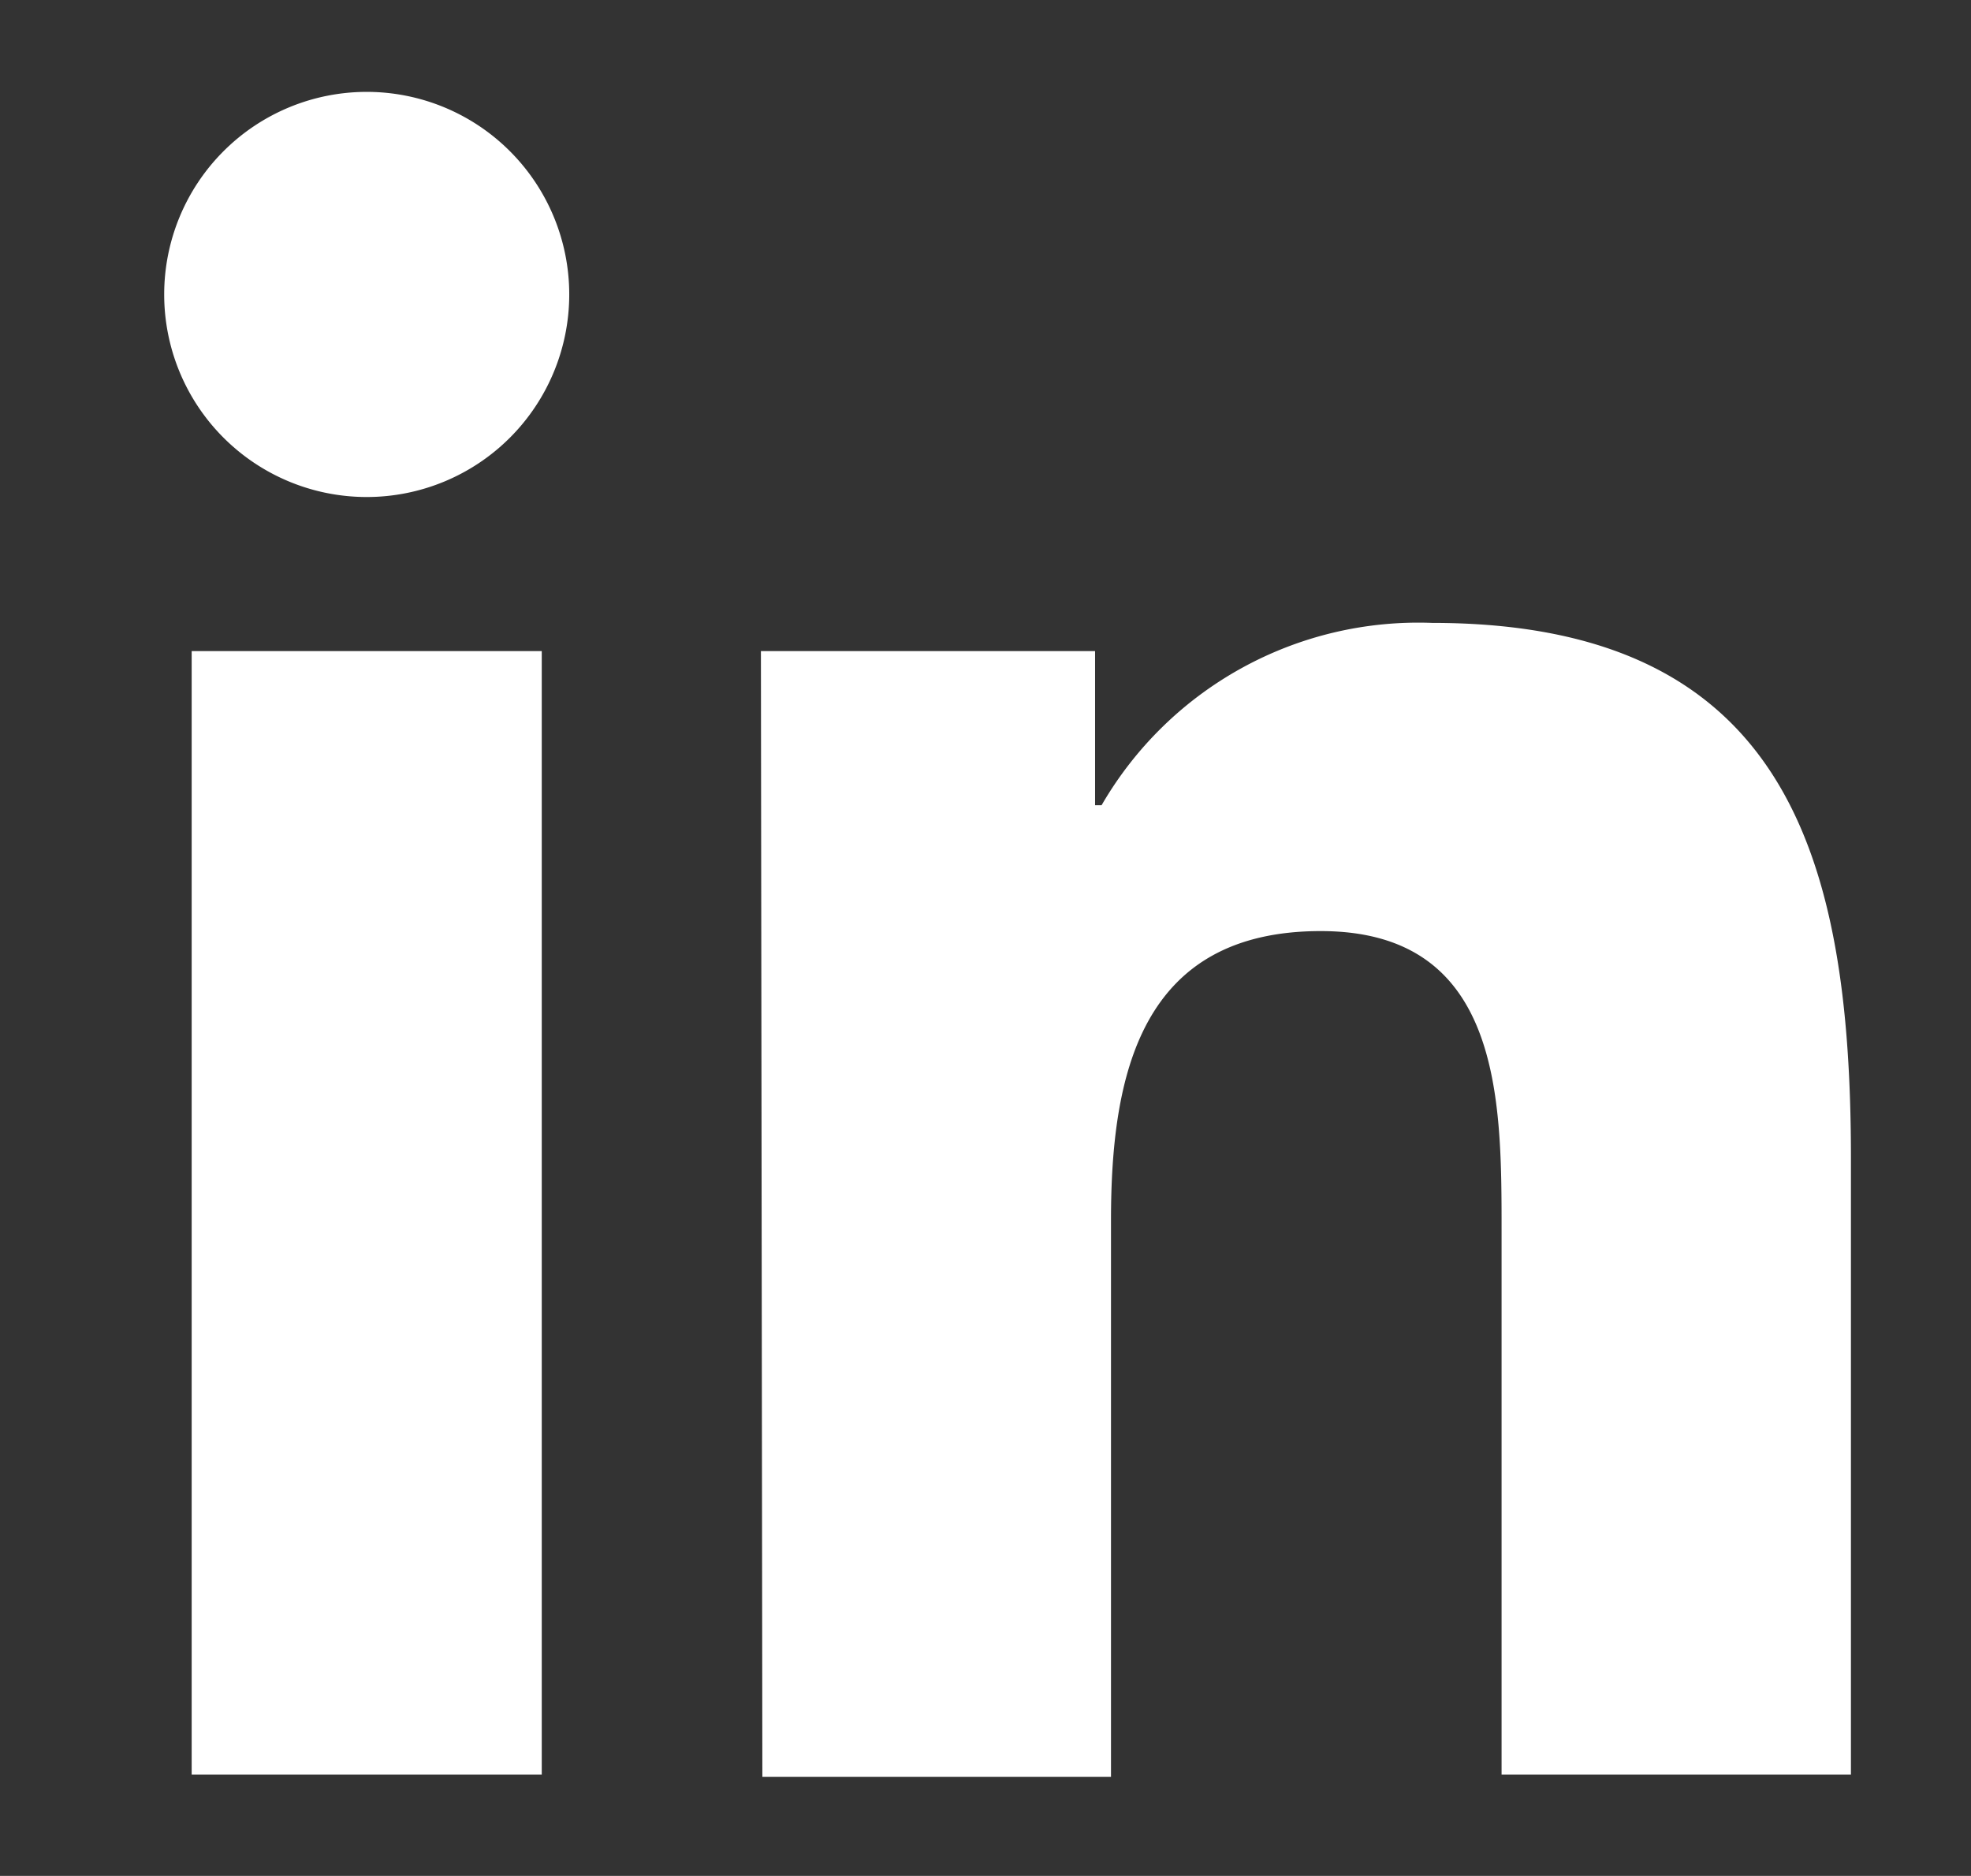
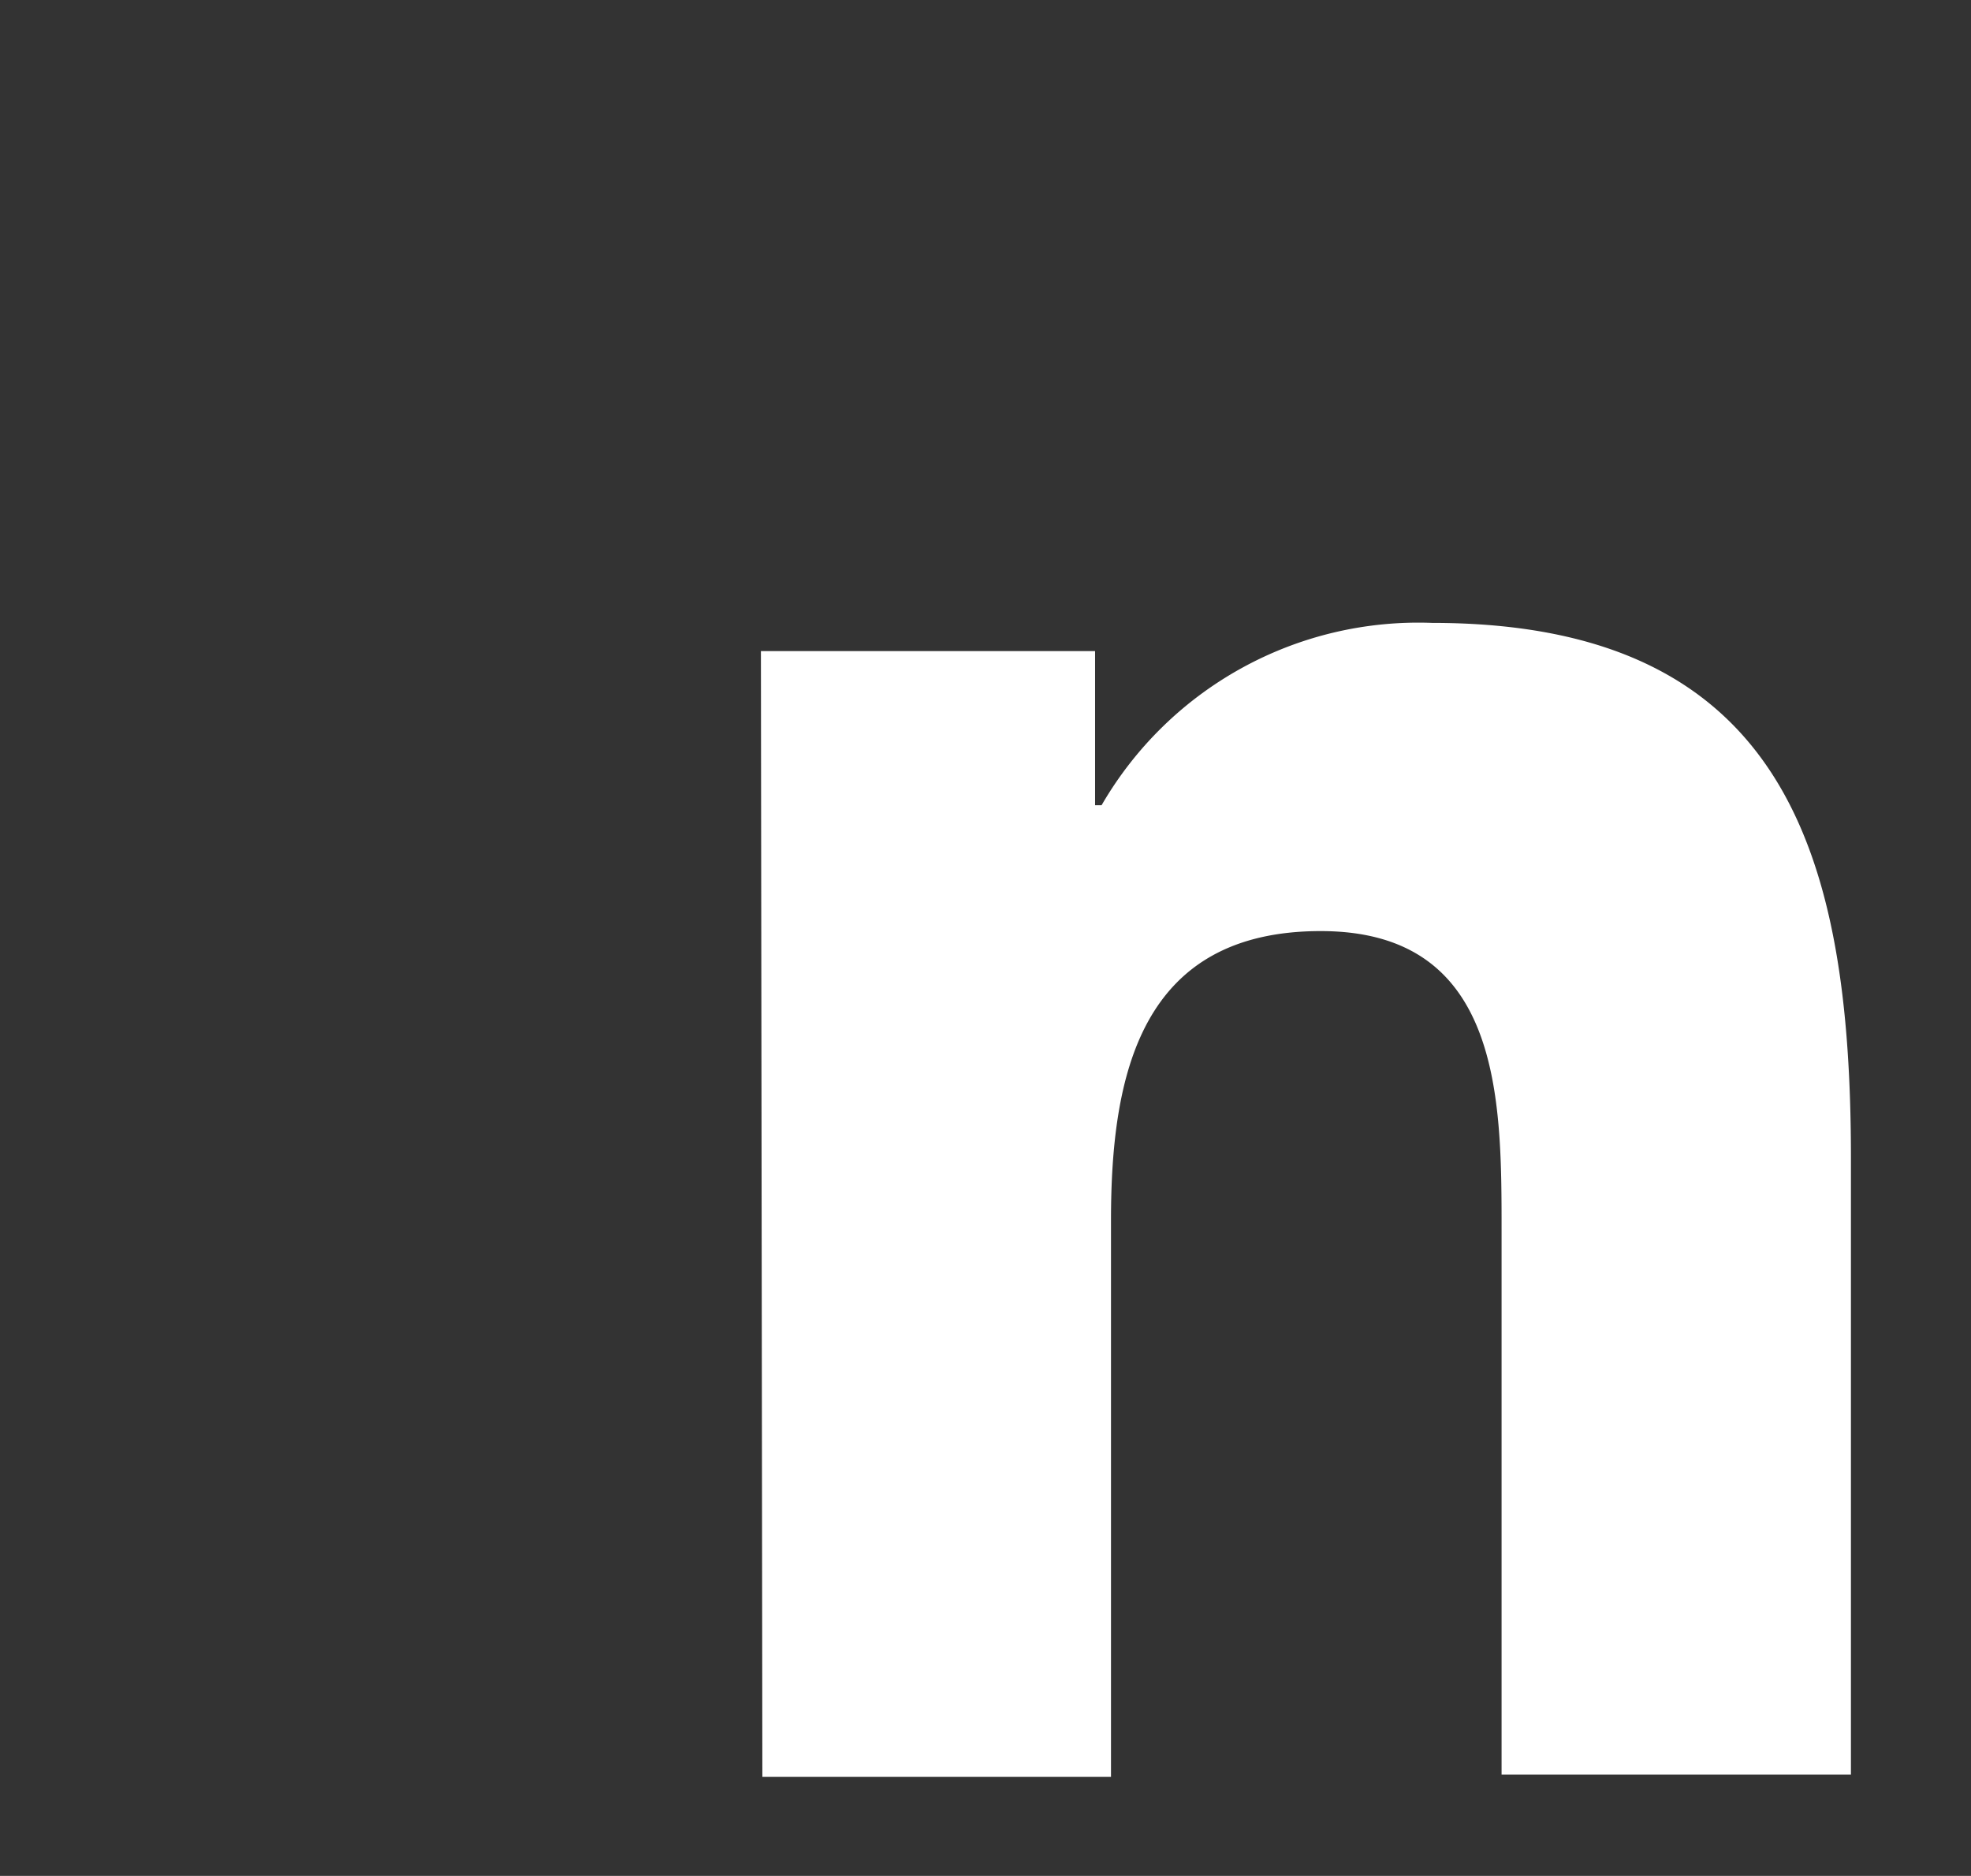
<svg xmlns="http://www.w3.org/2000/svg" id="Ebene_1" data-name="Ebene 1" viewBox="0 0 27.25 25.93">
  <rect x="0" y="0" width="27.25" height="25.93" fill="#333333" stroke="none" />
  <defs>
    <style>.cls-1{fill:#fff;}</style>
  </defs>
-   <path class="cls-1" d="M5.07,1.27a2.8,2.8,0,1,1-2.8,2.8,2.8,2.8,0,0,1,2.8-2.8M2.65,9H7.49V24.53H2.65Z" />
  <path class="cls-1" d="M10.52,9h4.62v2.13h.09A5.06,5.06,0,0,1,19.8,8.61c4.89,0,5.79,3.22,5.79,7.4v8.52H20.76V17c0-1.81,0-4.13-2.5-4.13s-2.9,2-2.9,4v7.69H10.54Z" />
</svg>